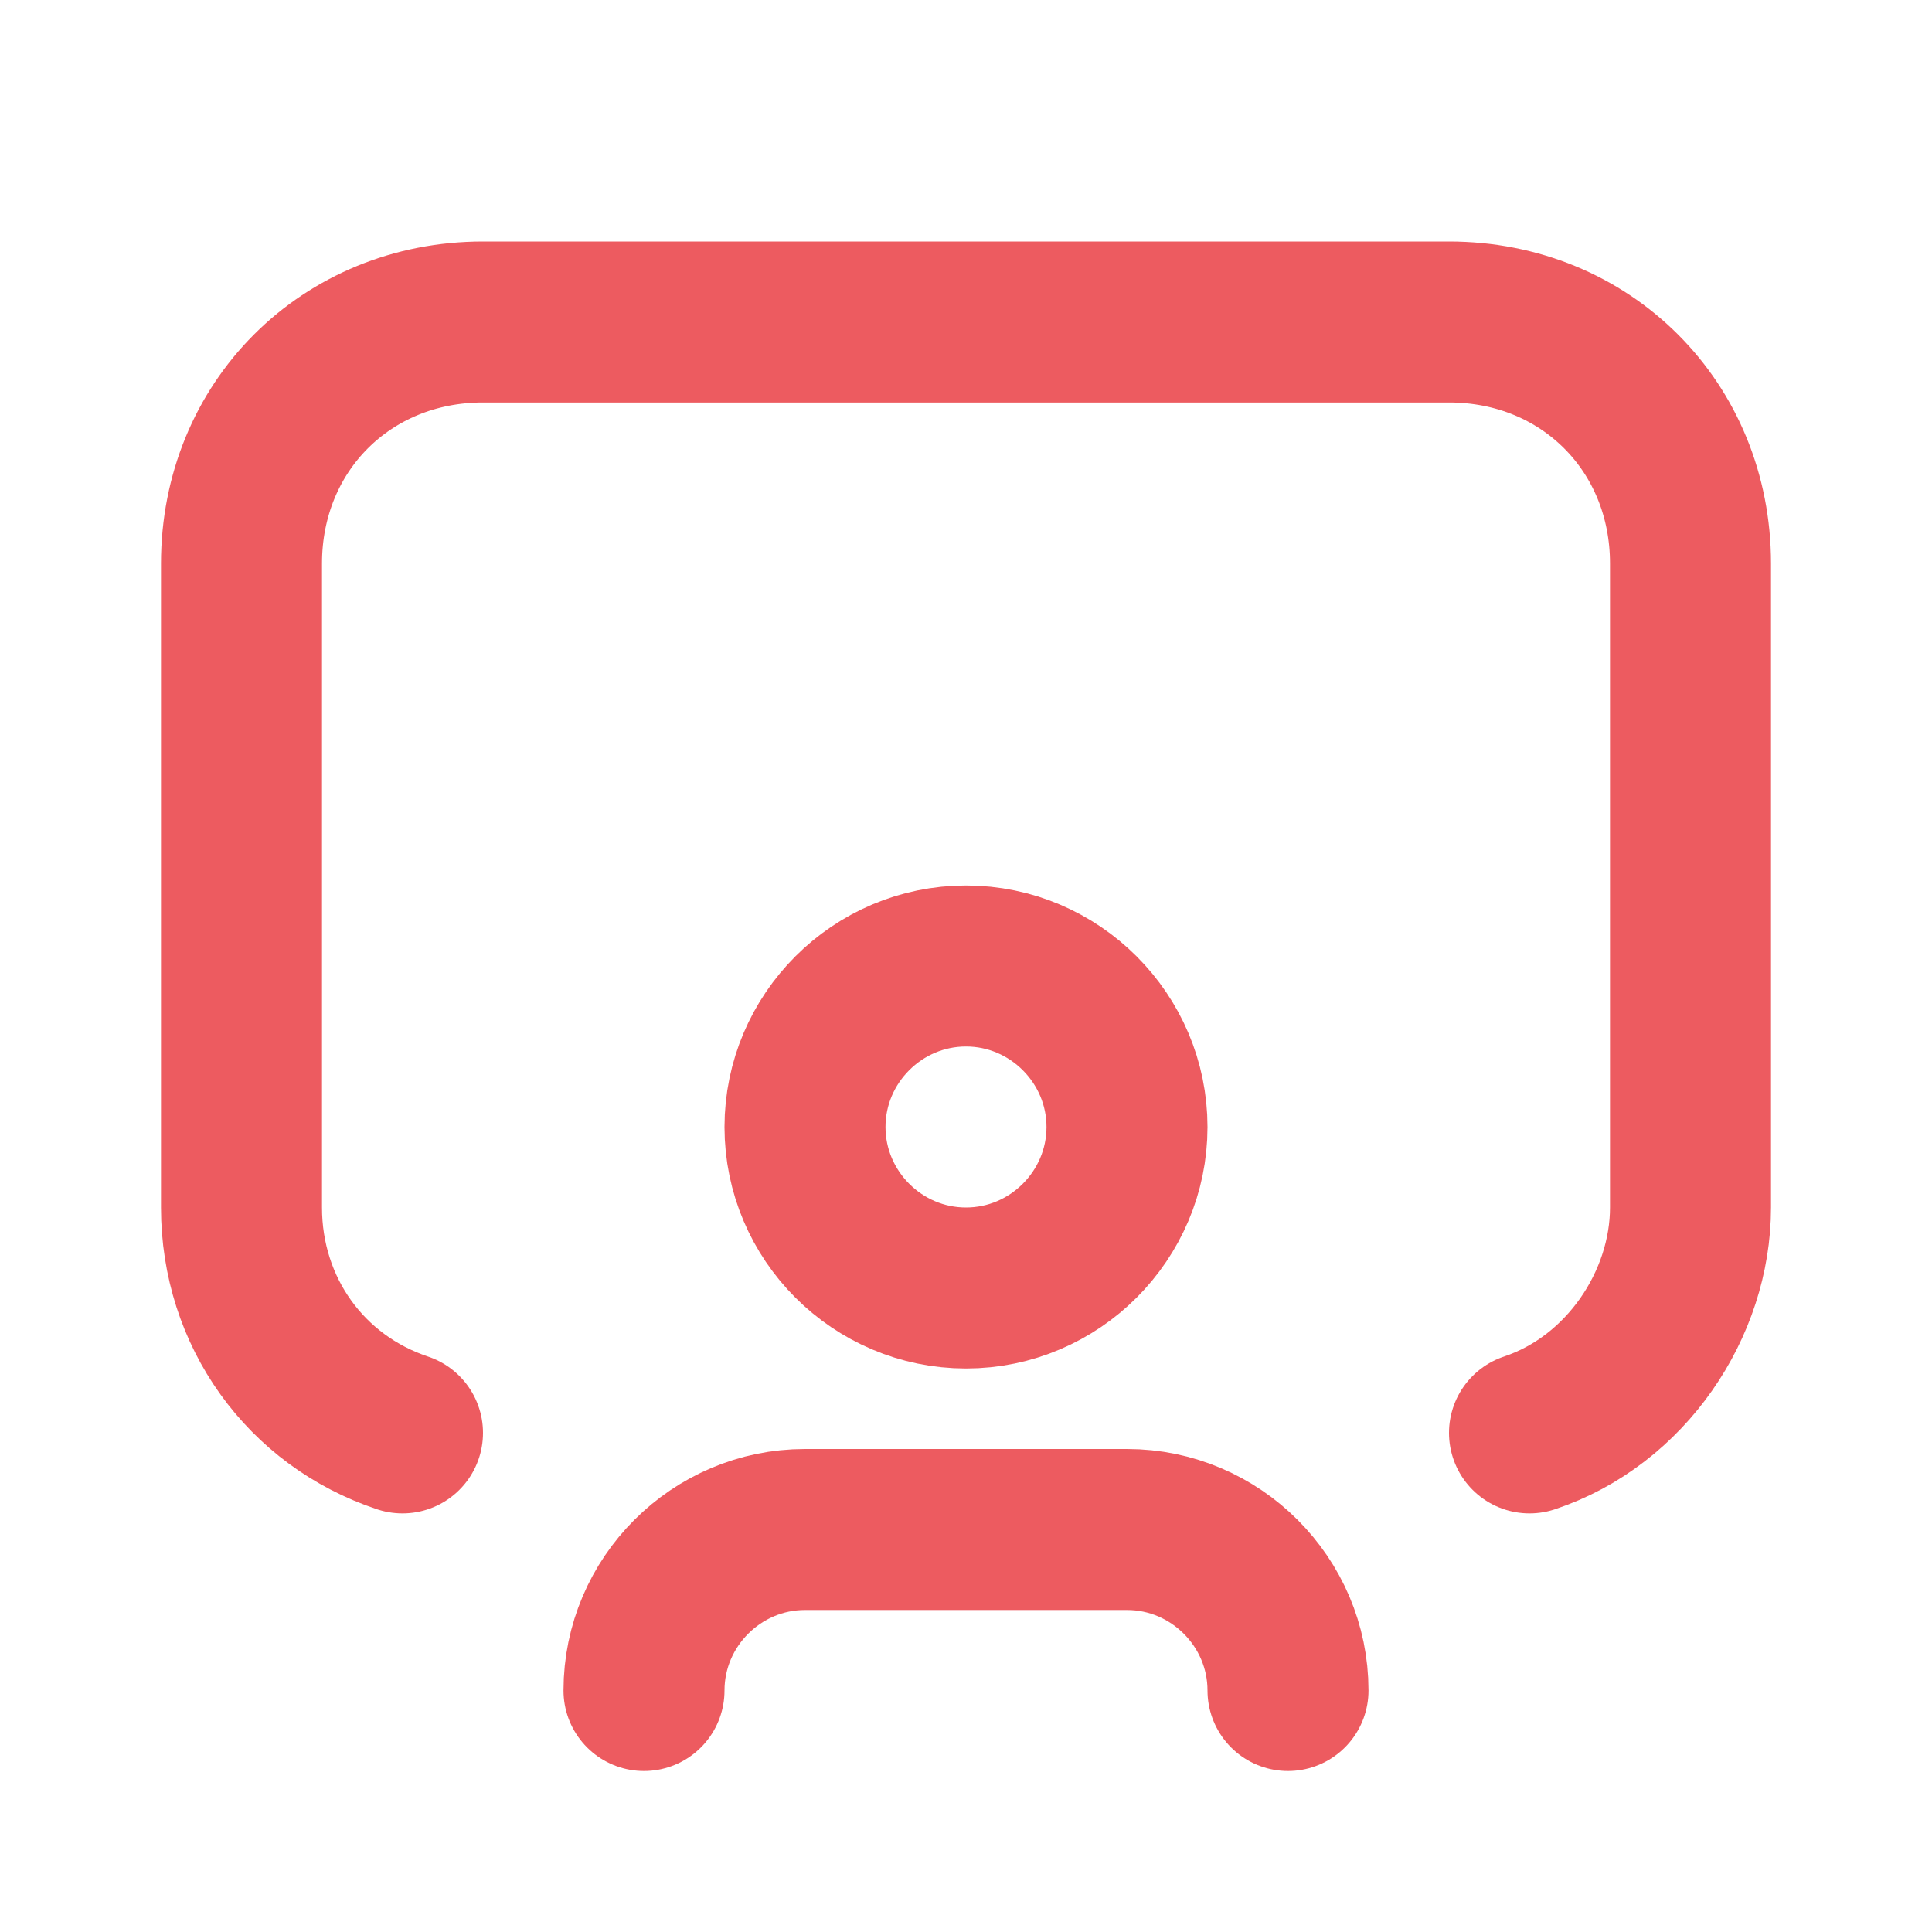
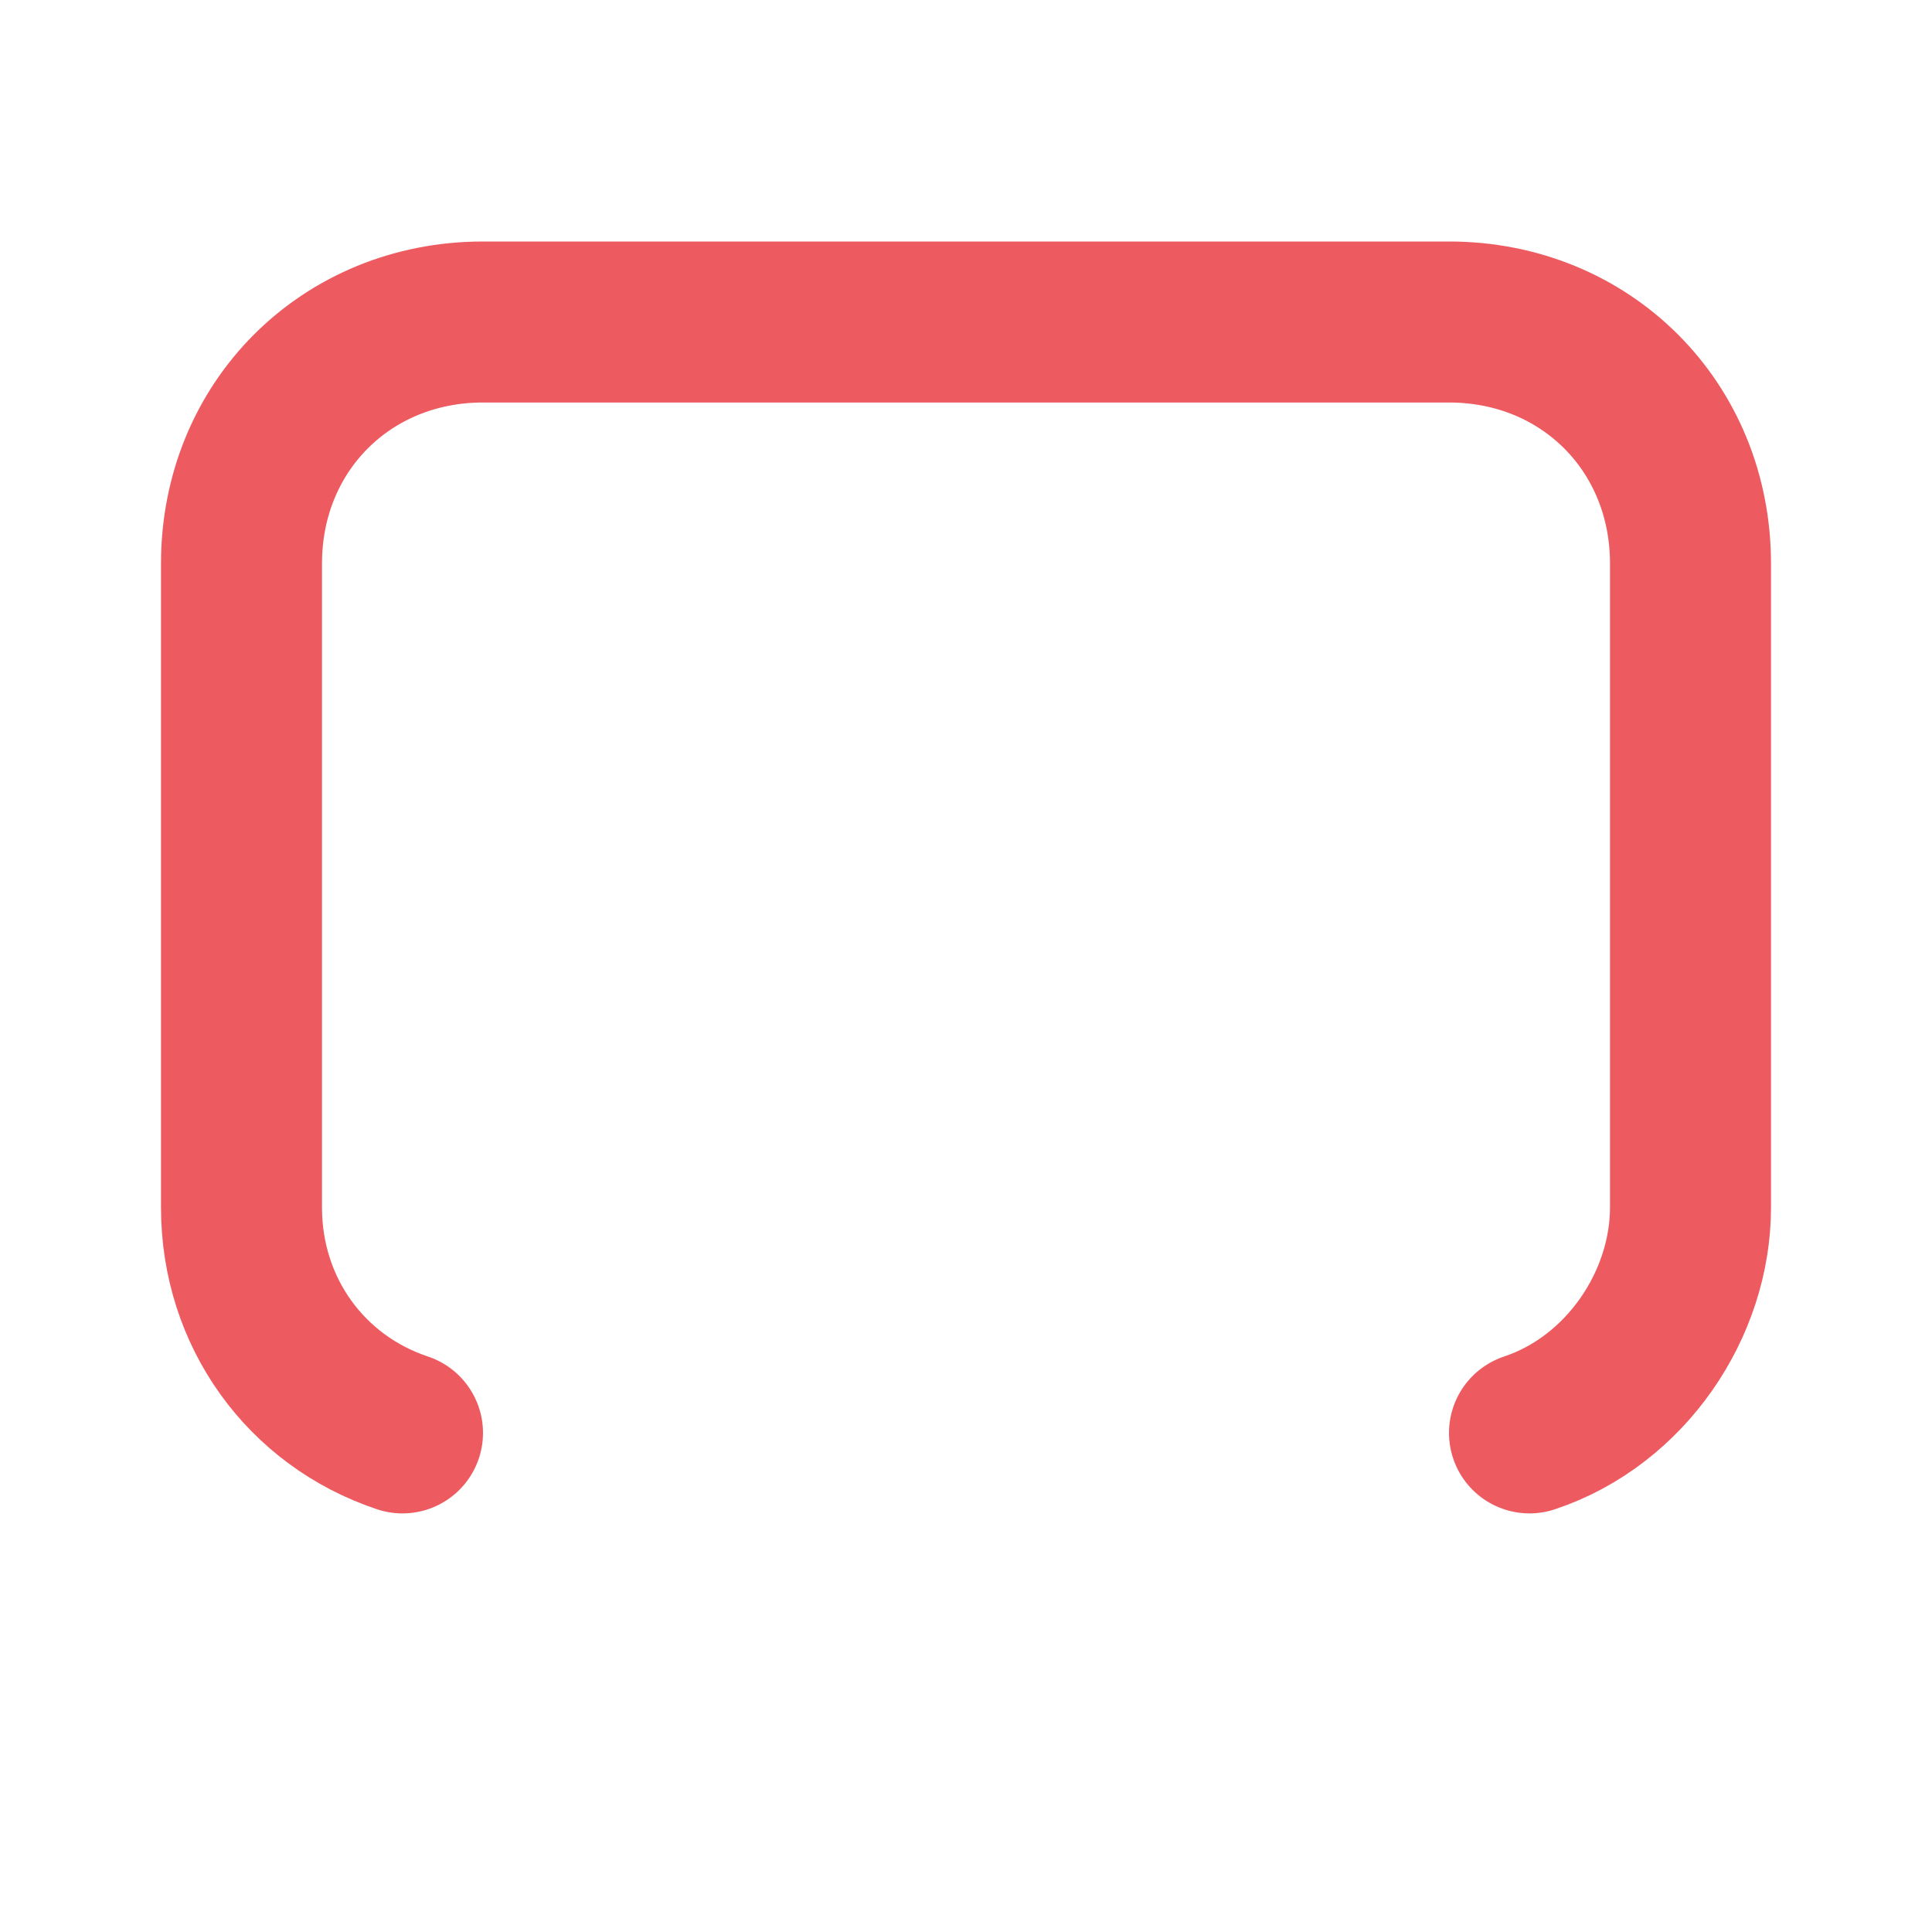
<svg xmlns="http://www.w3.org/2000/svg" id="Capa_1" version="1.1" width="24" height="24" viewBox="0 0 24 24">
  <defs>
    <style>
      .st0, .st1 {
        fill: none;
      }

      .st1 {
        stroke: #ed5b60;
        stroke-linecap: round;
        stroke-linejoin: round;
        stroke-width: 2px;
      }
    </style>
  </defs>
-   <path class="st0" d="M0,0h24v24H0V0Z" />
  <path class="st1" d="M19,17.8c1.2-.4,2-1.6,2-2.8V7c0-1.7-1.3-3-3-3H6c-1.7,0-3,1.3-3,3v8c0,1.3.8,2.4,2,2.8" />
-   <path class="st1" d="M10,14c0,1.1.9,2,2,2s2-.9,2-2-.9-2-2-2-2,.9-2,2" />
-   <path class="st1" d="M8,21c0-1.1.9-2,2-2h4c1.1,0,2,.9,2,2" />
</svg>